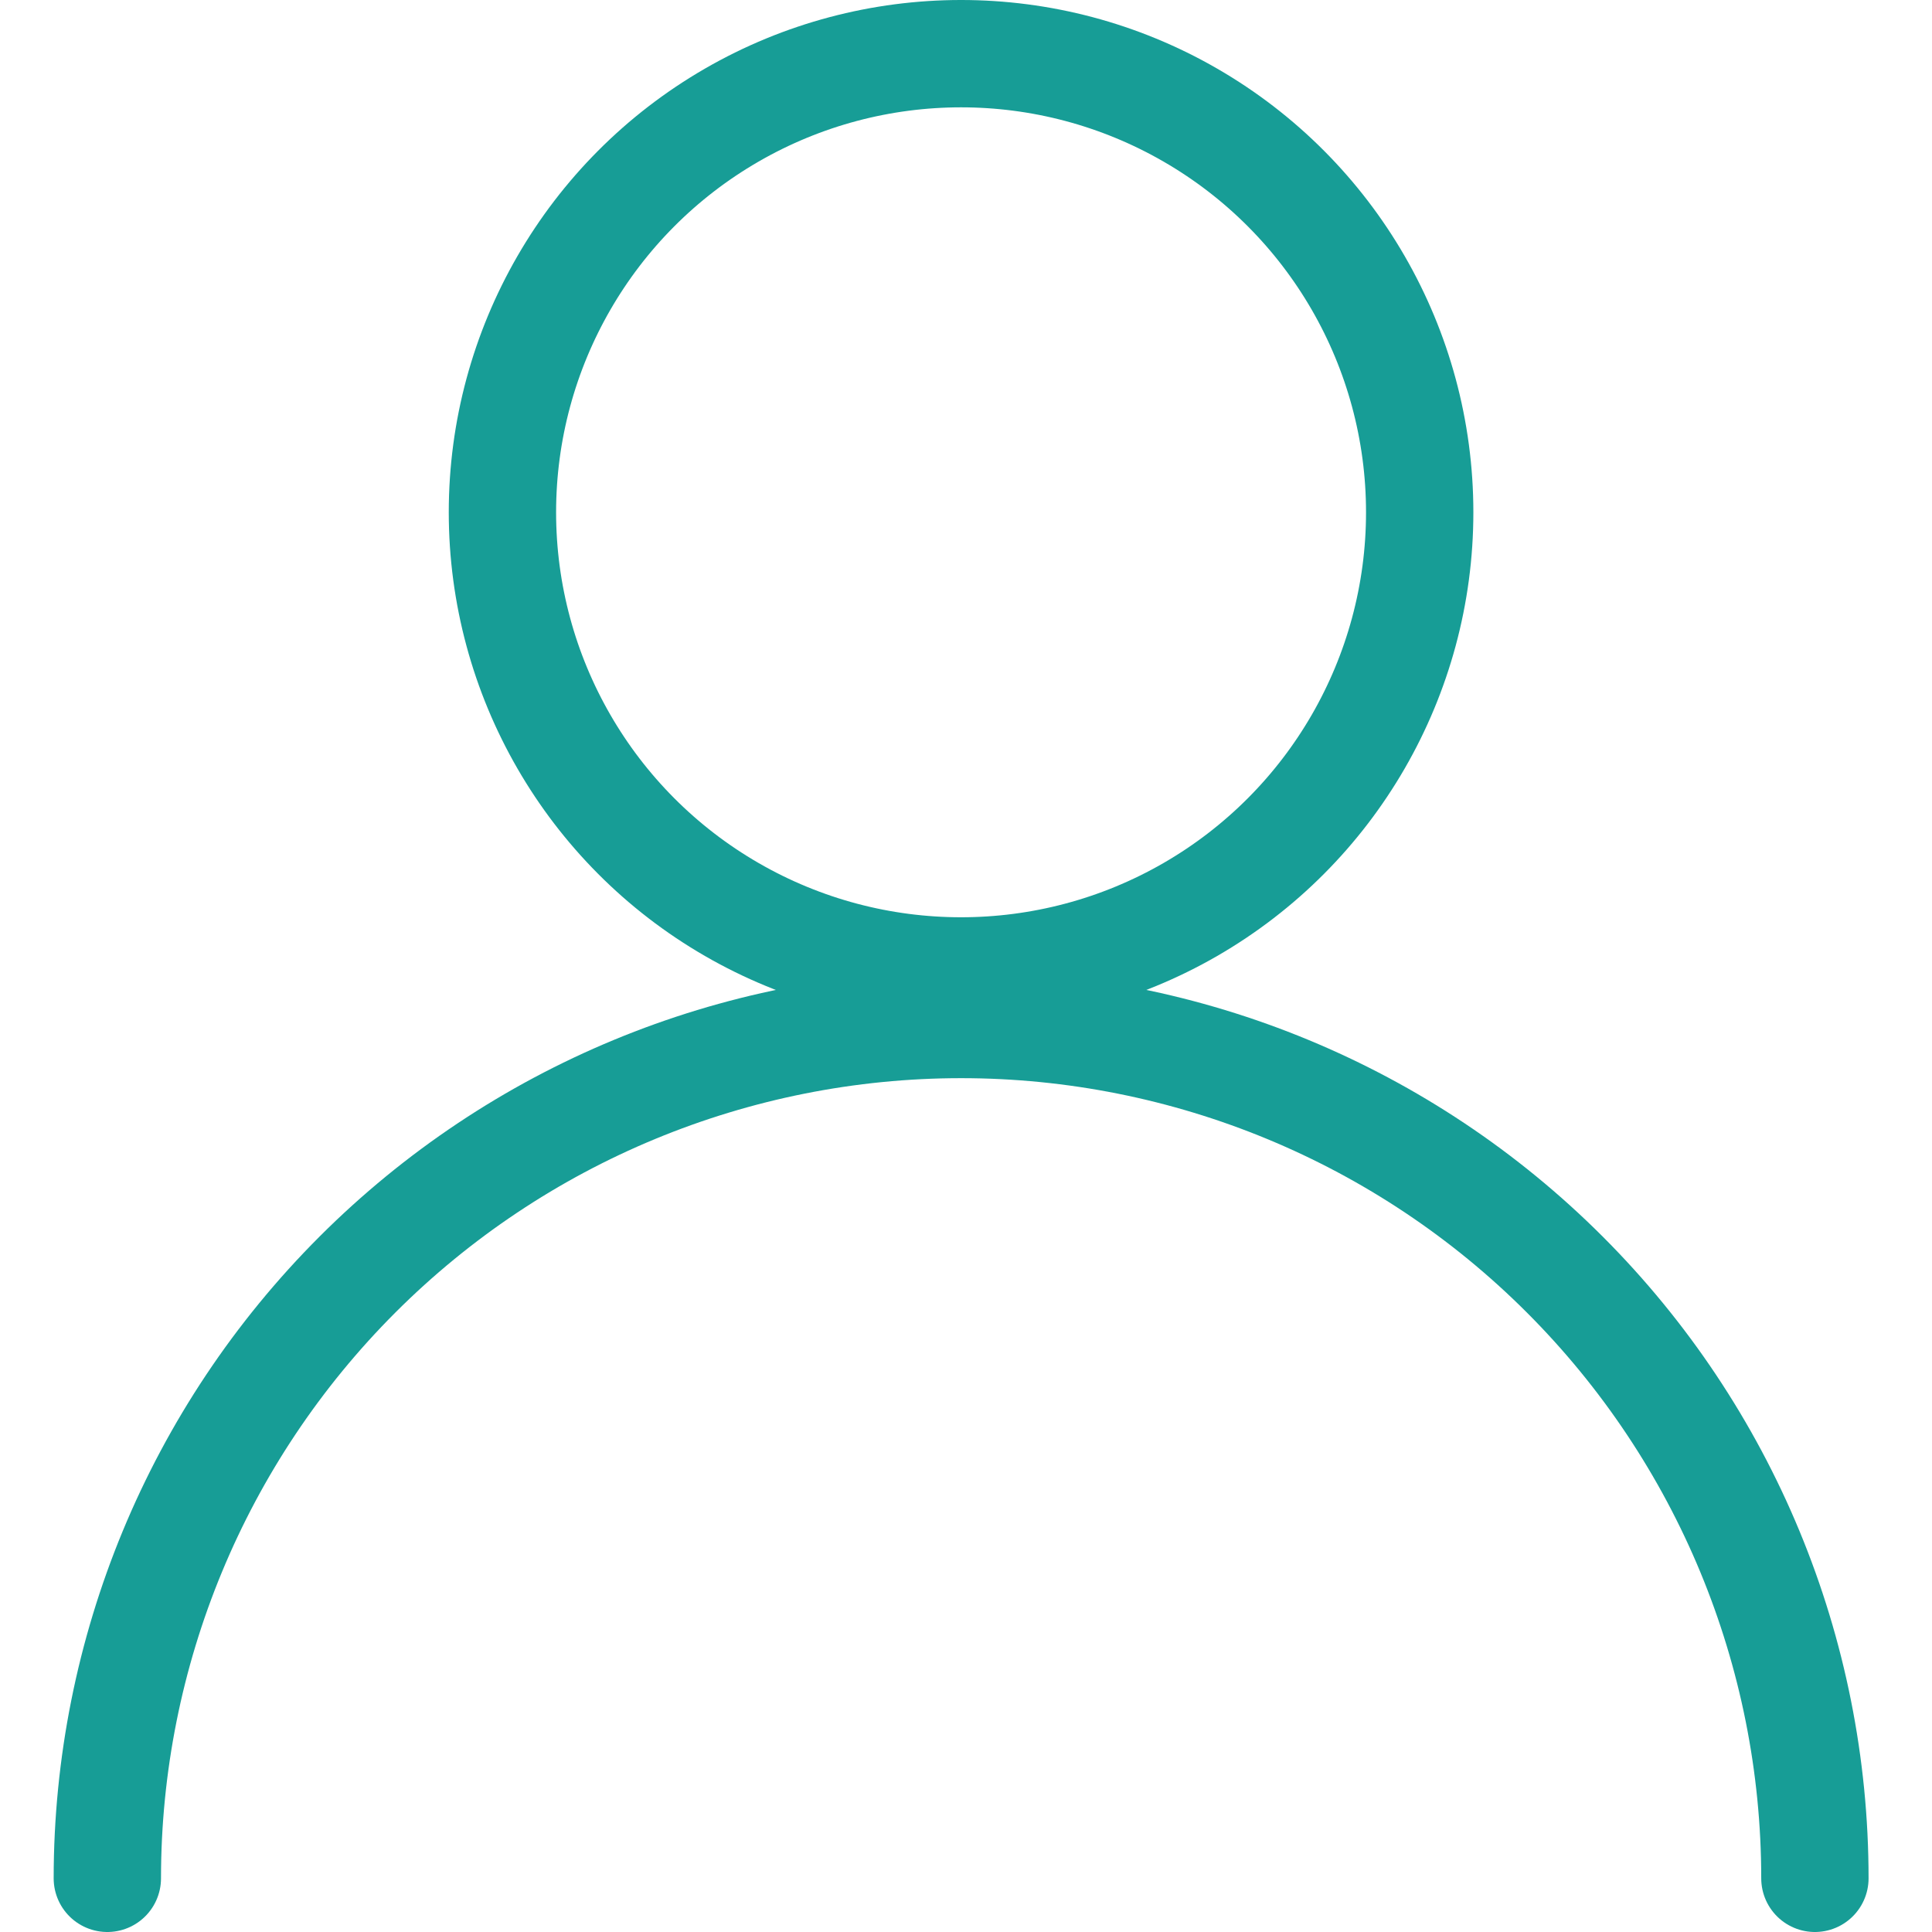
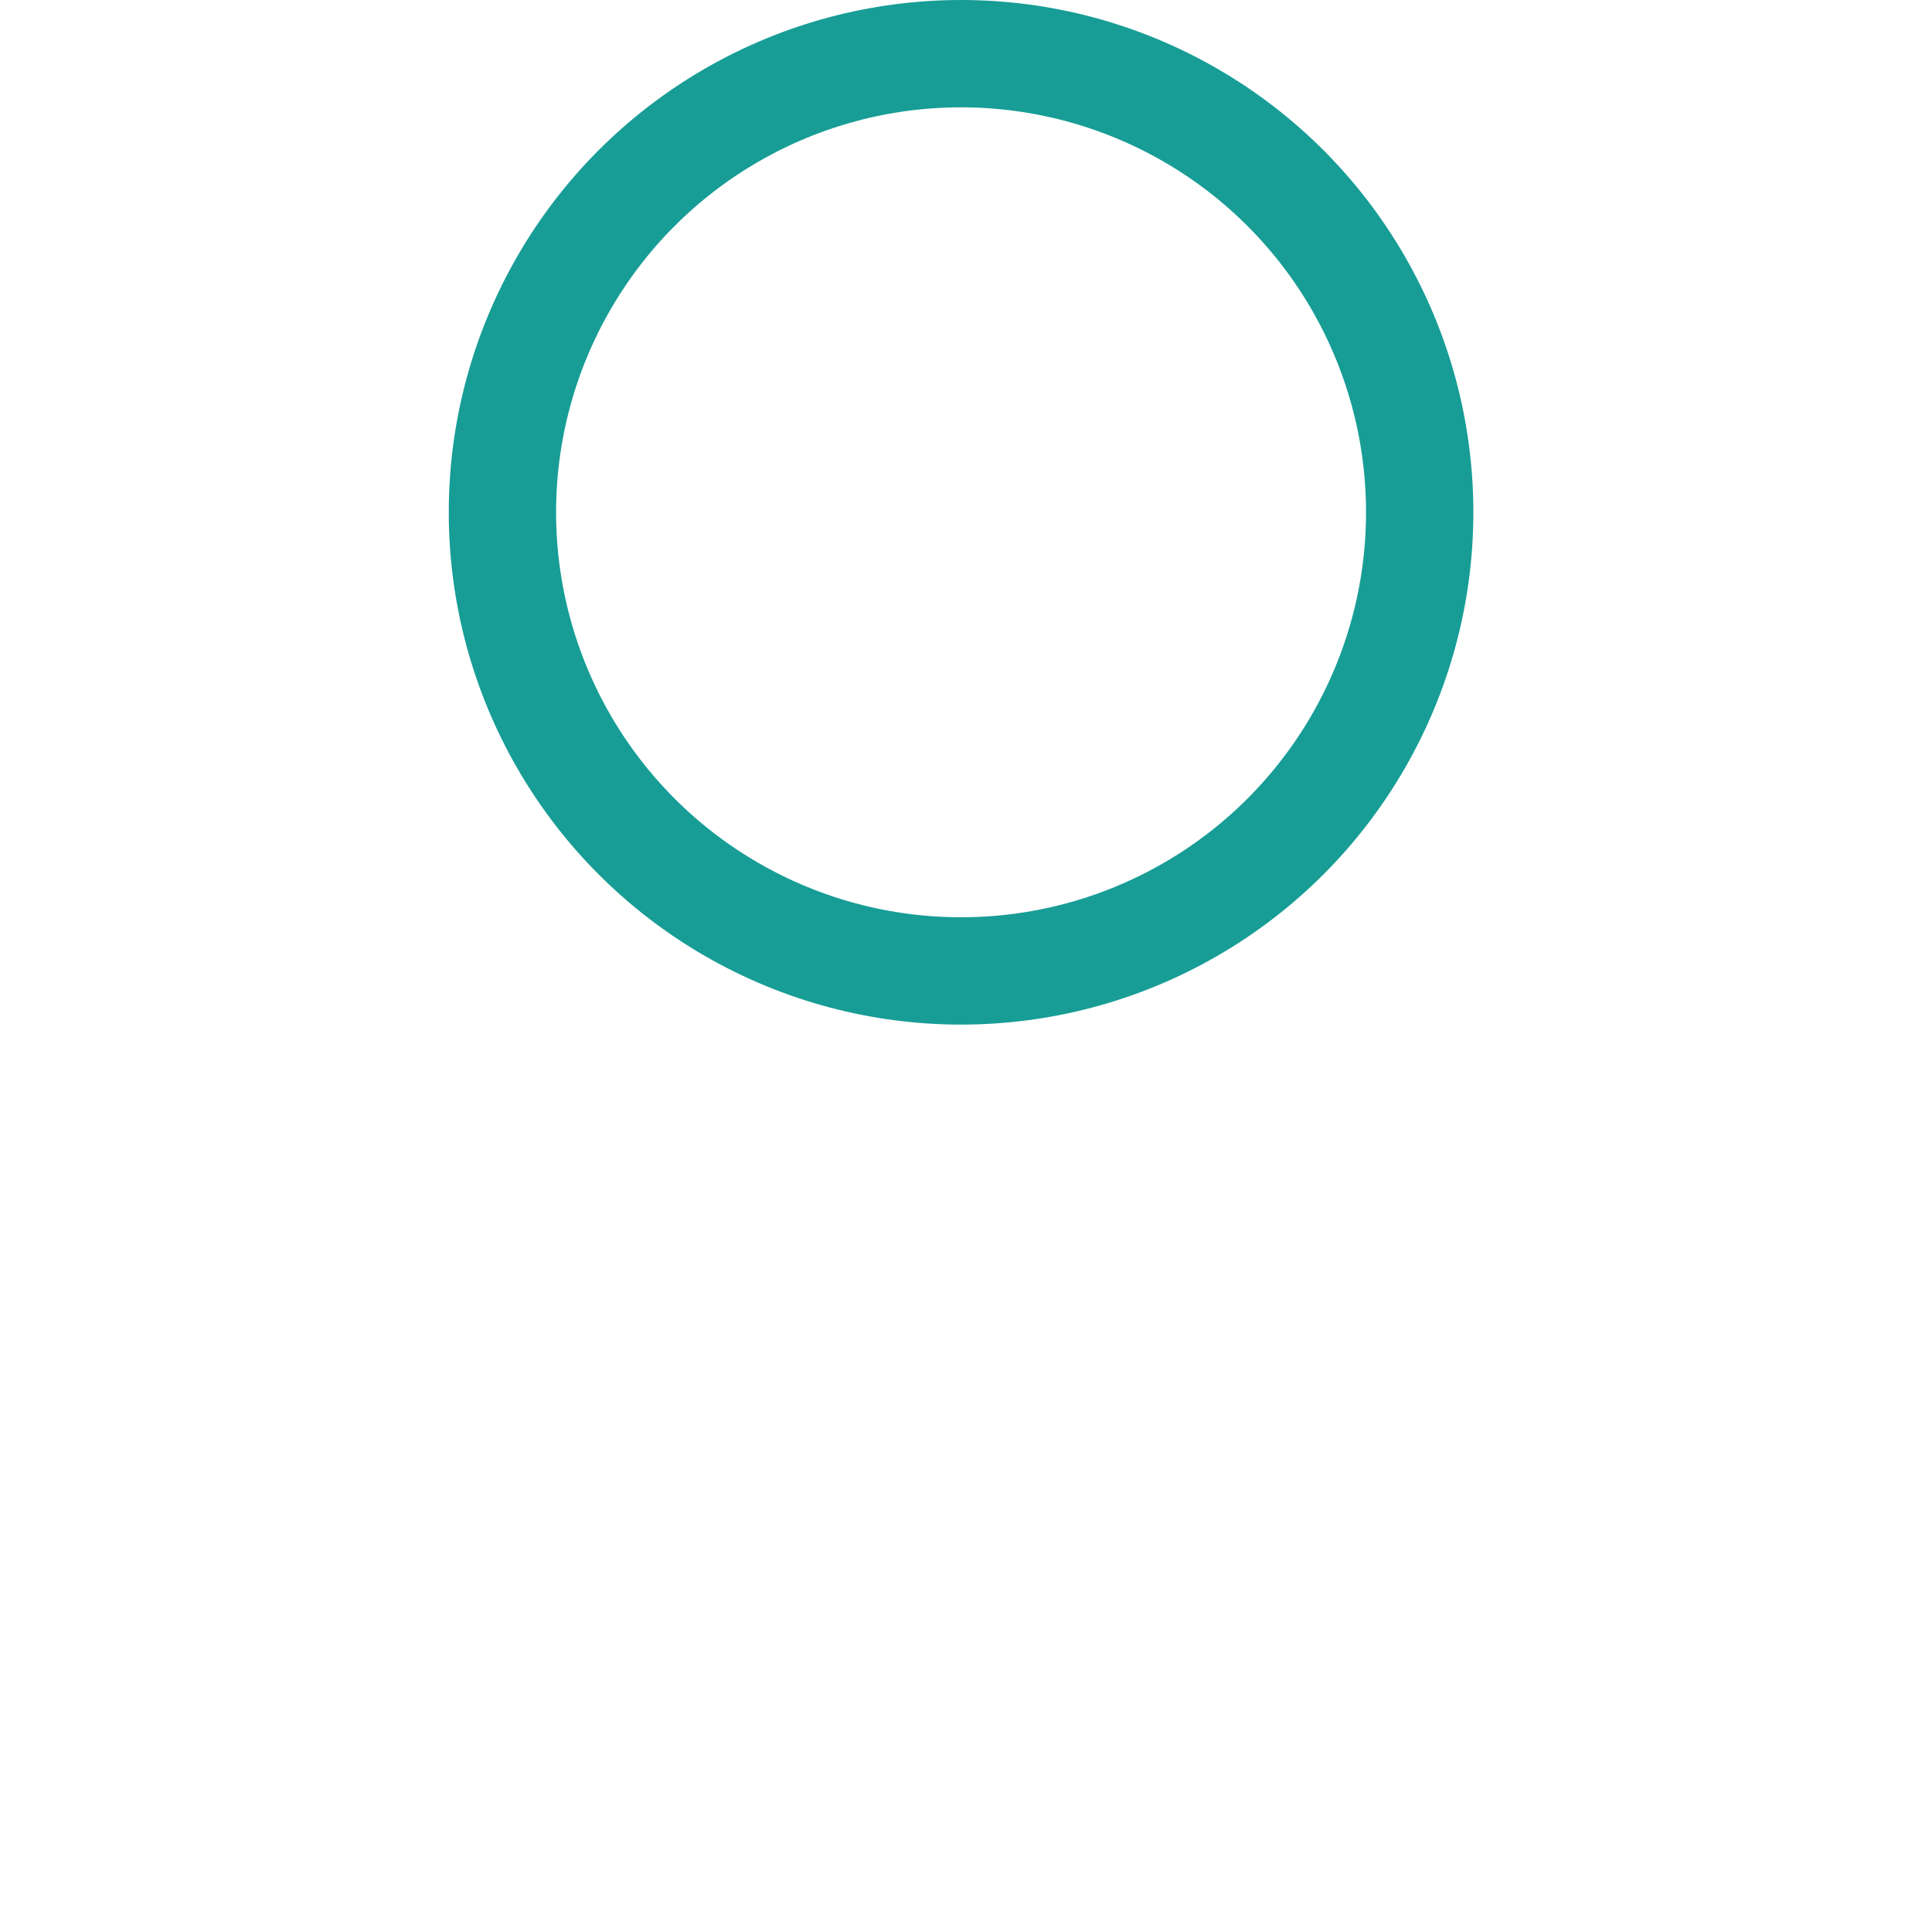
<svg xmlns="http://www.w3.org/2000/svg" width="18" height="18" viewBox="0 0 18 18" fill="none">
  <circle cx="8.954" cy="4.773" r="4.273" stroke="#179D96" />
-   <path d="M16.909 17.5C16.909 15.39 16.071 13.367 14.579 11.875C13.088 10.383 11.064 9.545 8.955 9.545C6.845 9.545 4.822 10.383 3.33 11.875C1.838 13.367 1 15.39 1 17.5" stroke="#179D96" stroke-linecap="round" />
</svg>